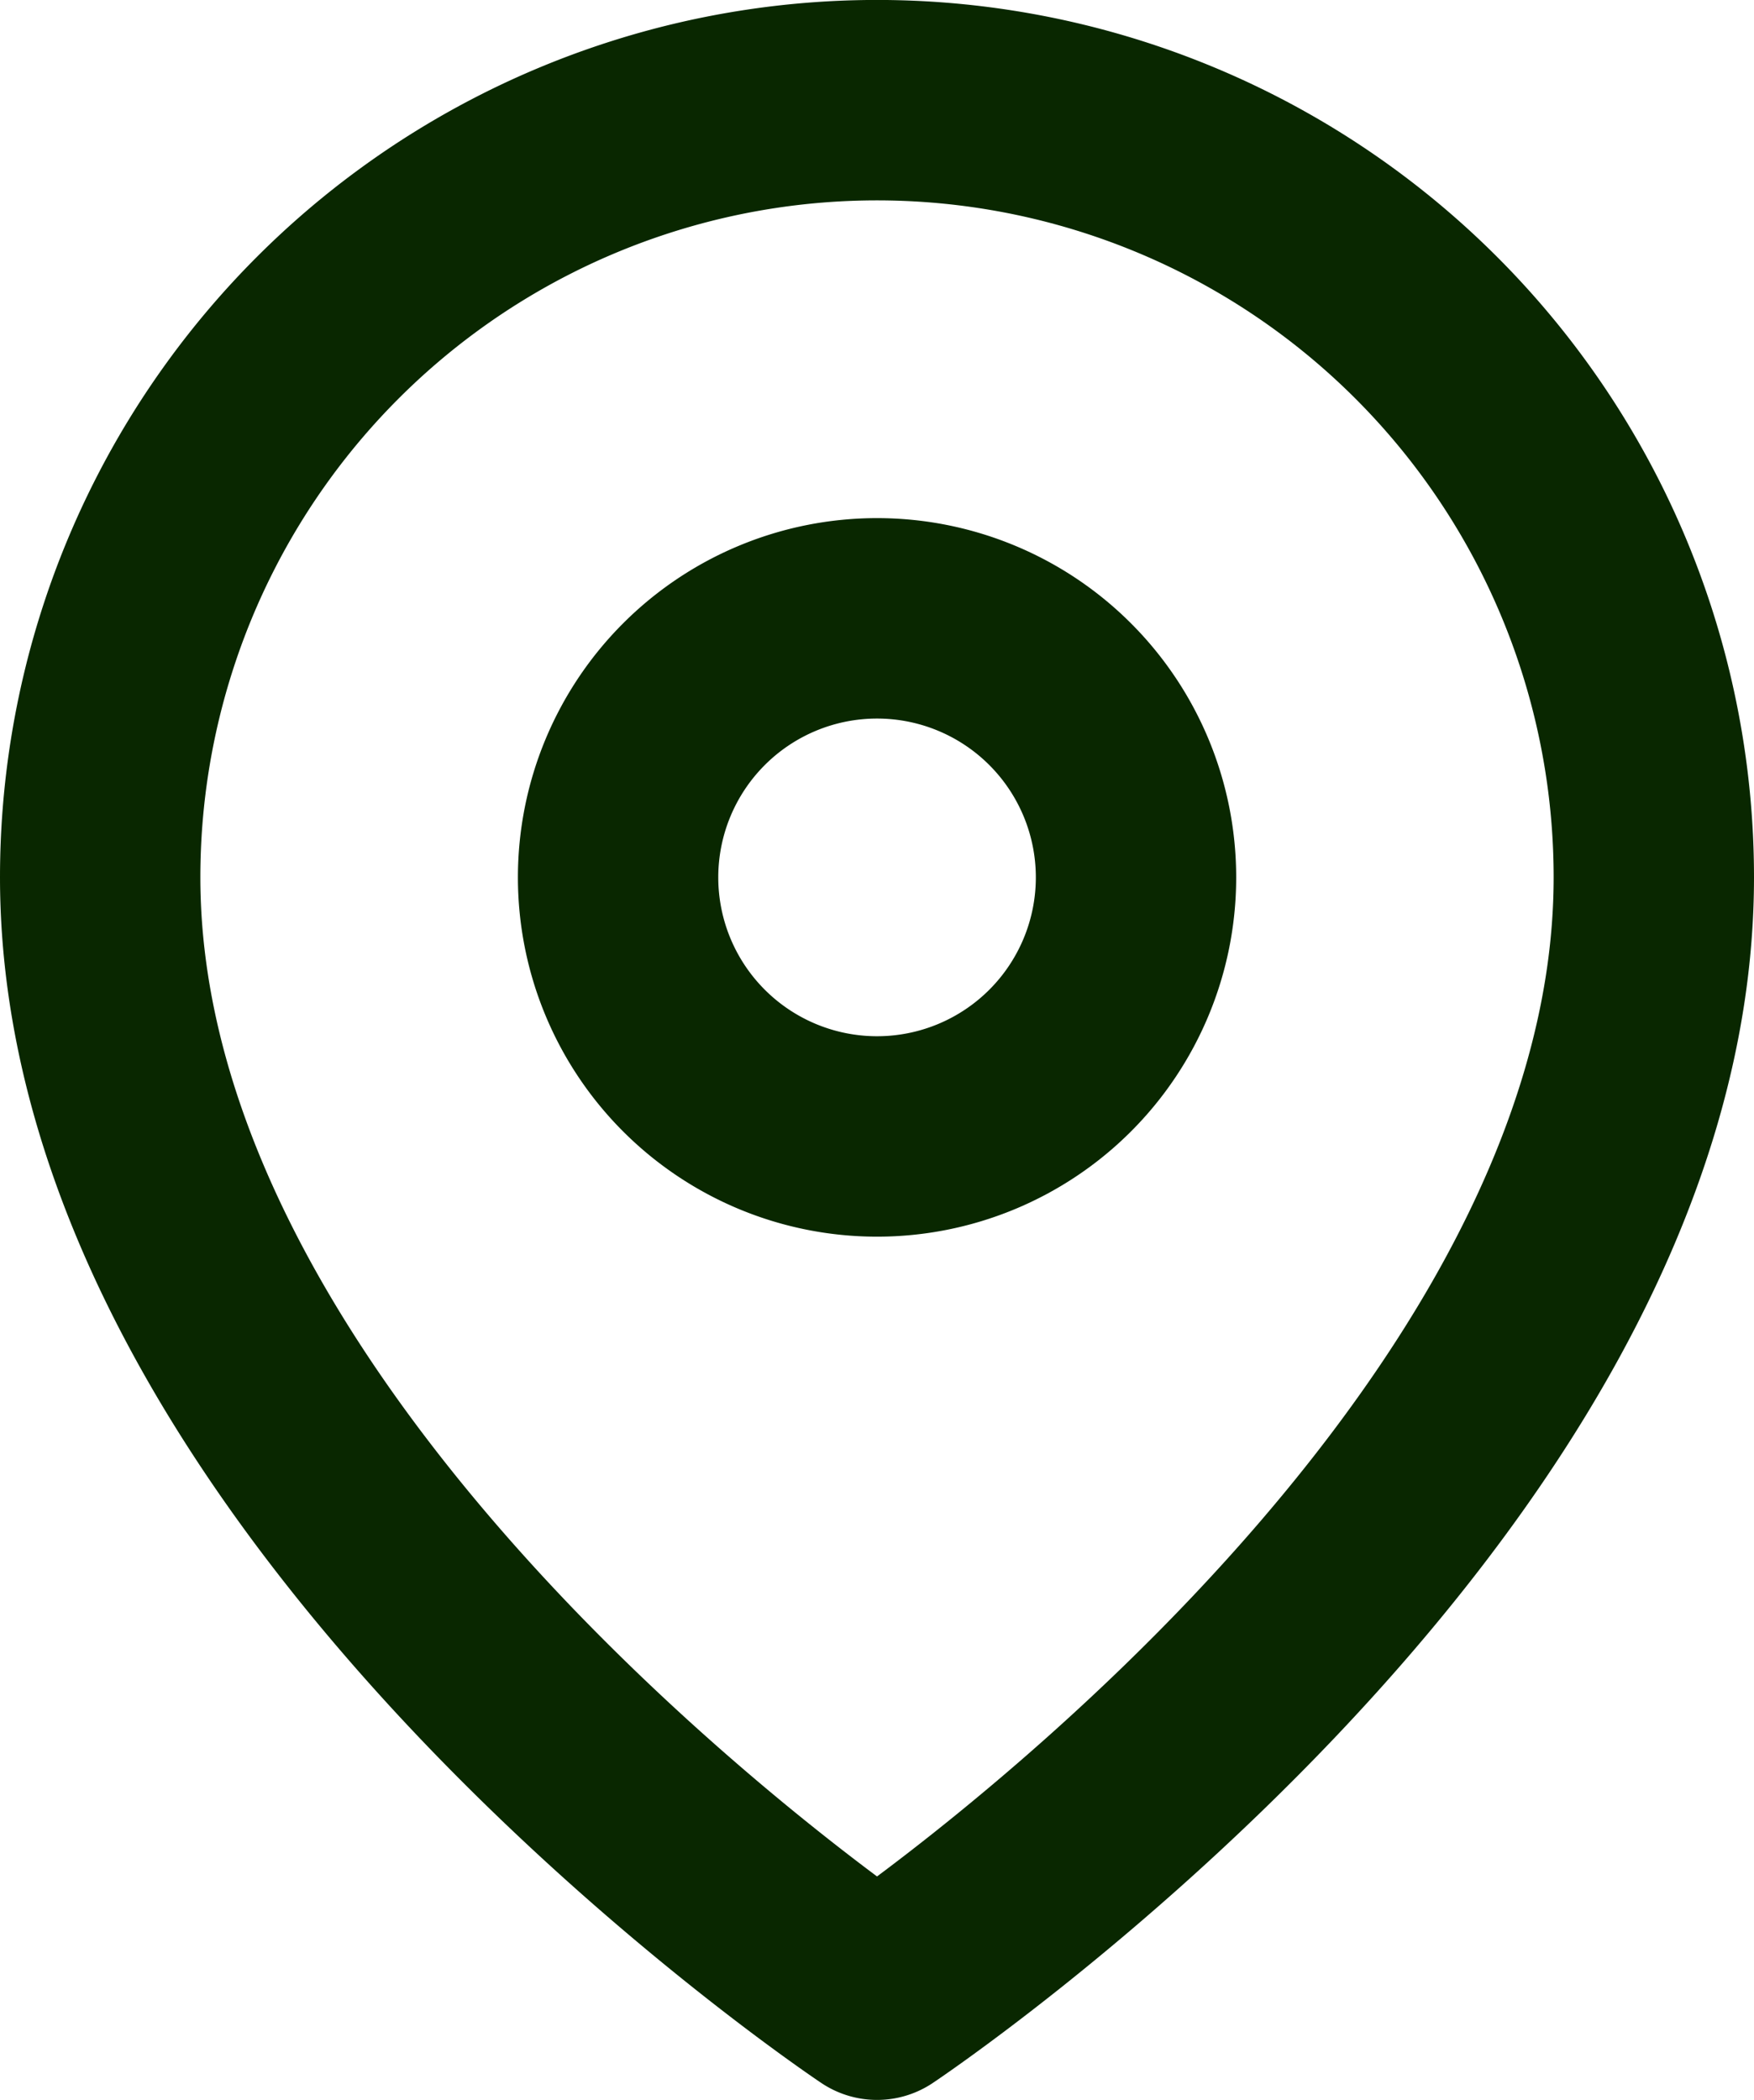
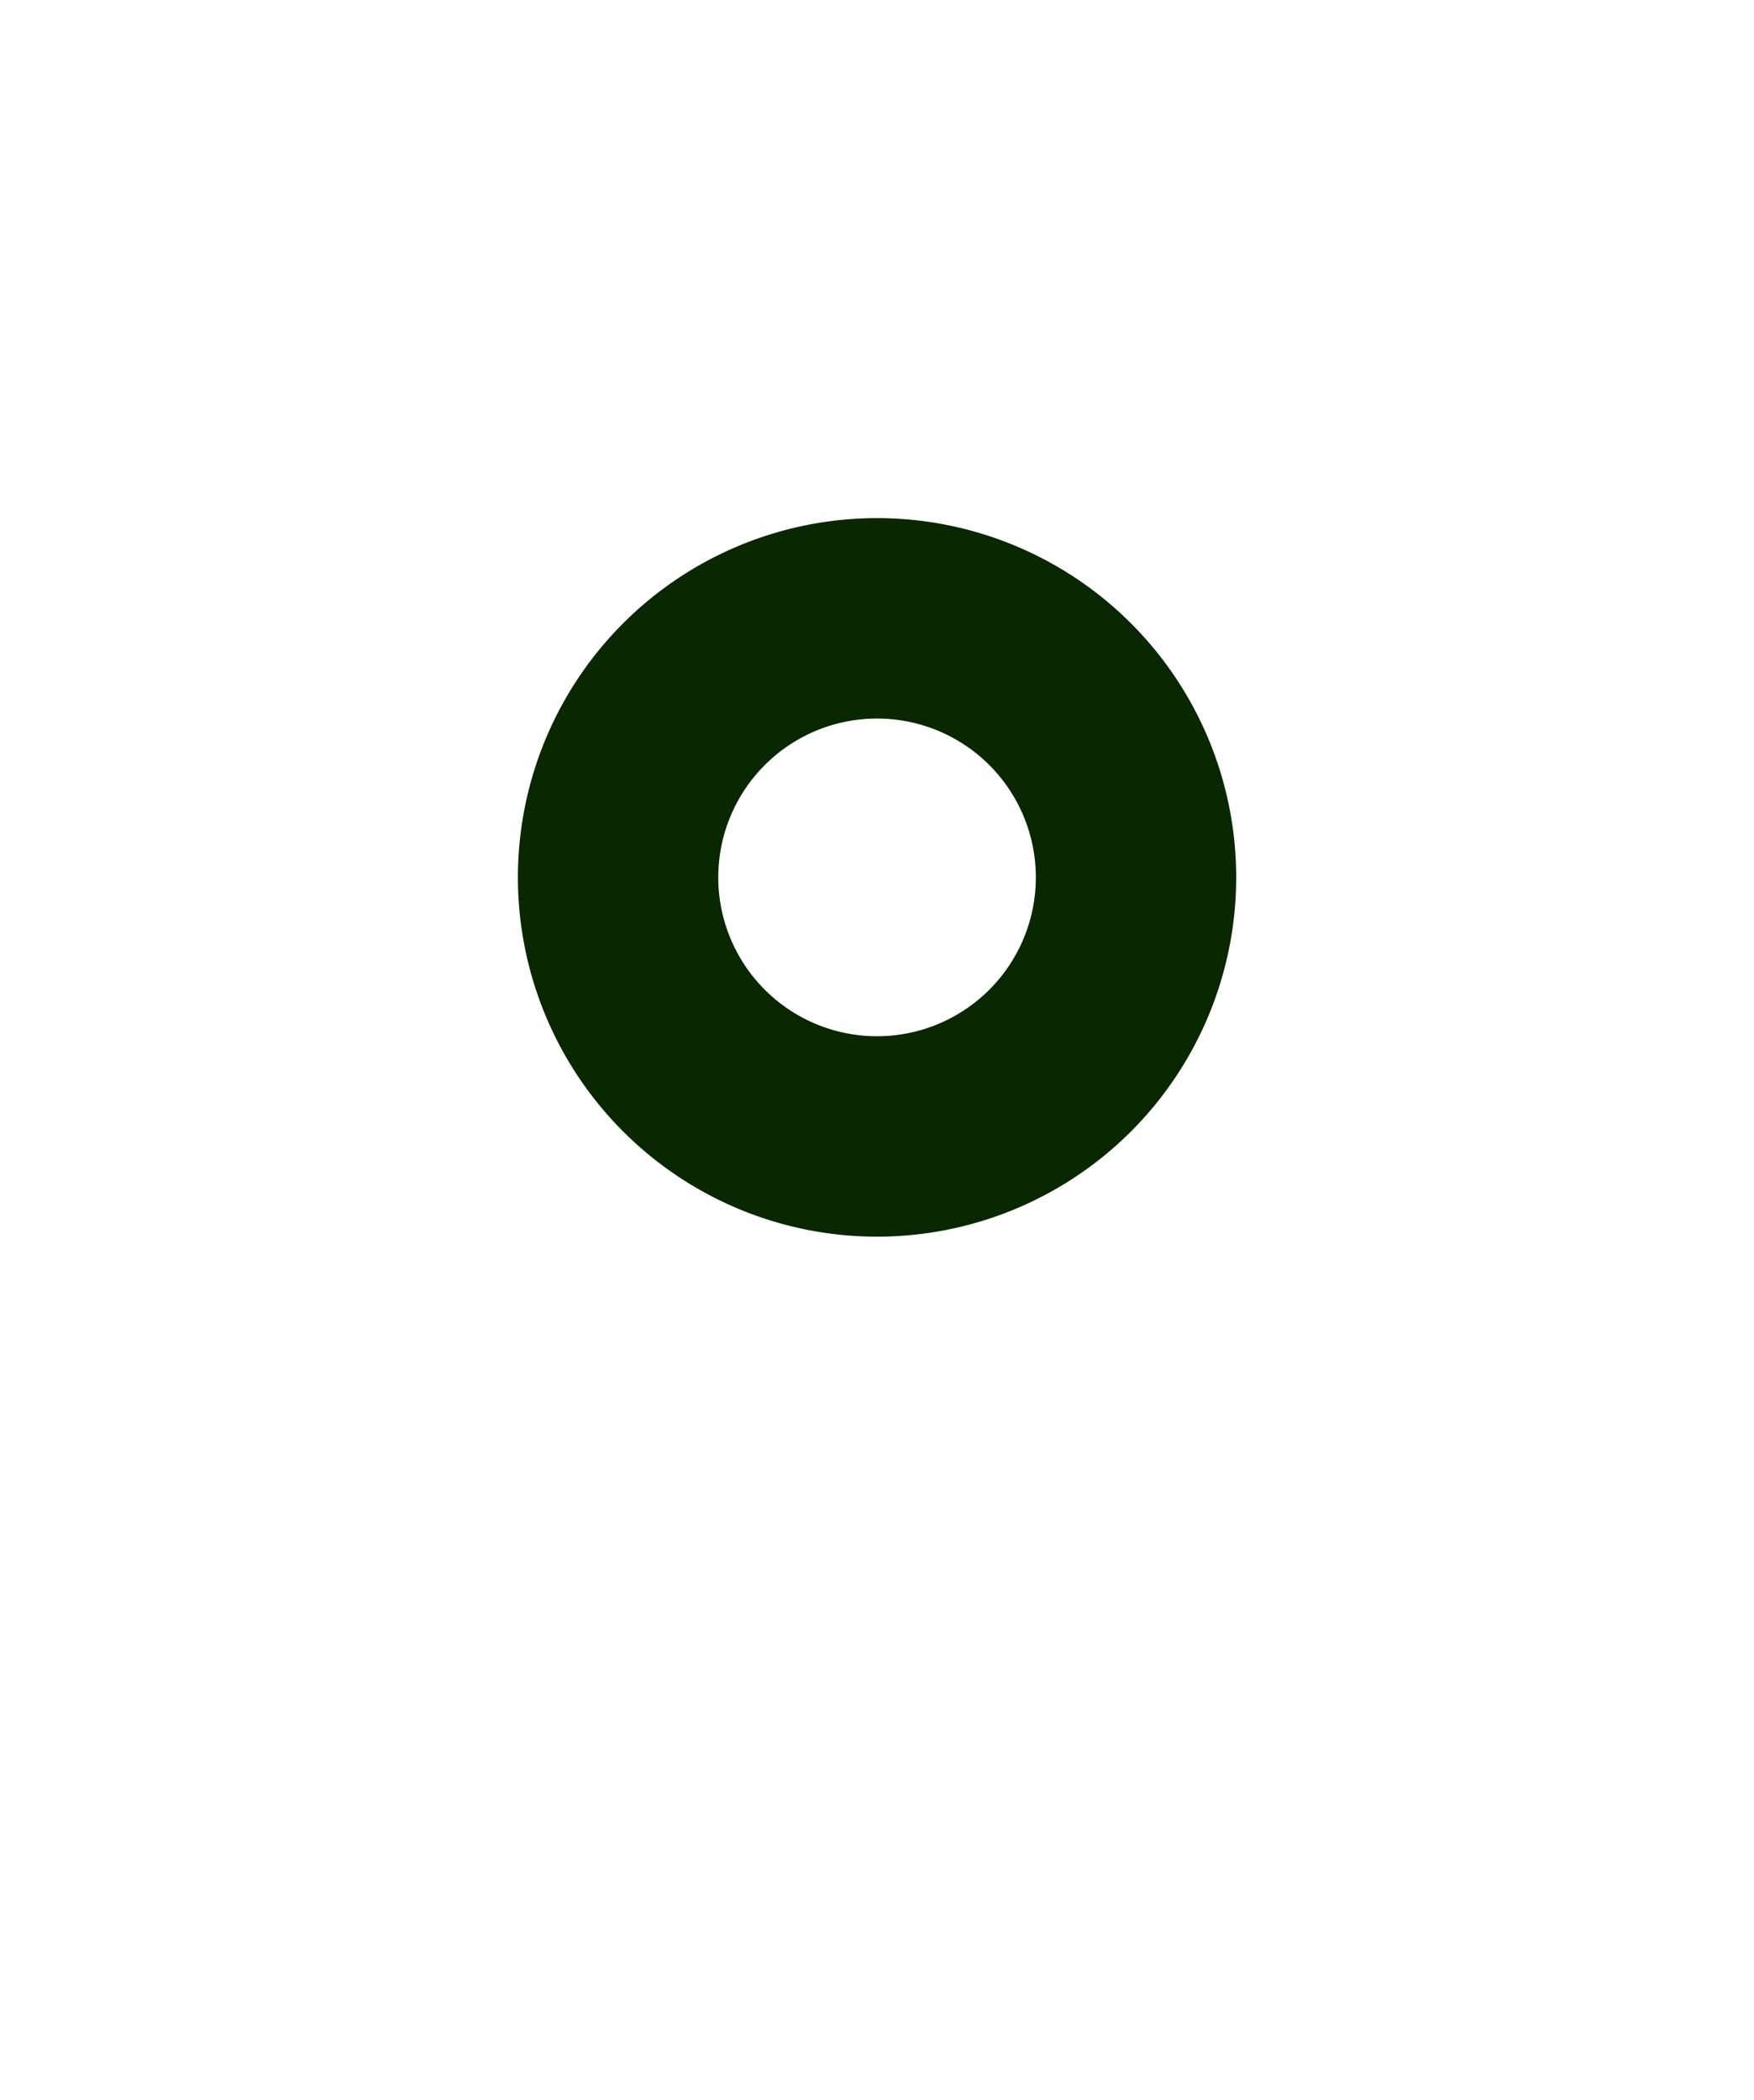
<svg xmlns="http://www.w3.org/2000/svg" width="17.509" height="20.955" viewBox="0 0 17.509 20.955">
  <g id="icon-nav" transform="translate(-3.5 -0.5)">
-     <path id="Path_11539" data-name="Path 11539" d="M20.009,9.254c0,6.031-7.754,11.2-7.754,11.2S4.5,15.286,4.5,9.254a7.754,7.754,0,0,1,15.509,0Z" fill="none" stroke="#092700" stroke-linecap="round" stroke-linejoin="round" stroke-width="2" />
-     <path id="Path_11540" data-name="Path 11540" d="M18.67,13.085A2.585,2.585,0,1,1,16.085,10.5a2.585,2.585,0,0,1,2.585,2.585Z" transform="translate(-3.83 -3.83)" fill="none" stroke="#092700" stroke-linecap="round" stroke-linejoin="round" stroke-width="2" />
+     <path id="Path_11540" data-name="Path 11540" d="M18.67,13.085A2.585,2.585,0,1,1,16.085,10.5a2.585,2.585,0,0,1,2.585,2.585" transform="translate(-3.83 -3.83)" fill="none" stroke="#092700" stroke-linecap="round" stroke-linejoin="round" stroke-width="2" />
  </g>
</svg>